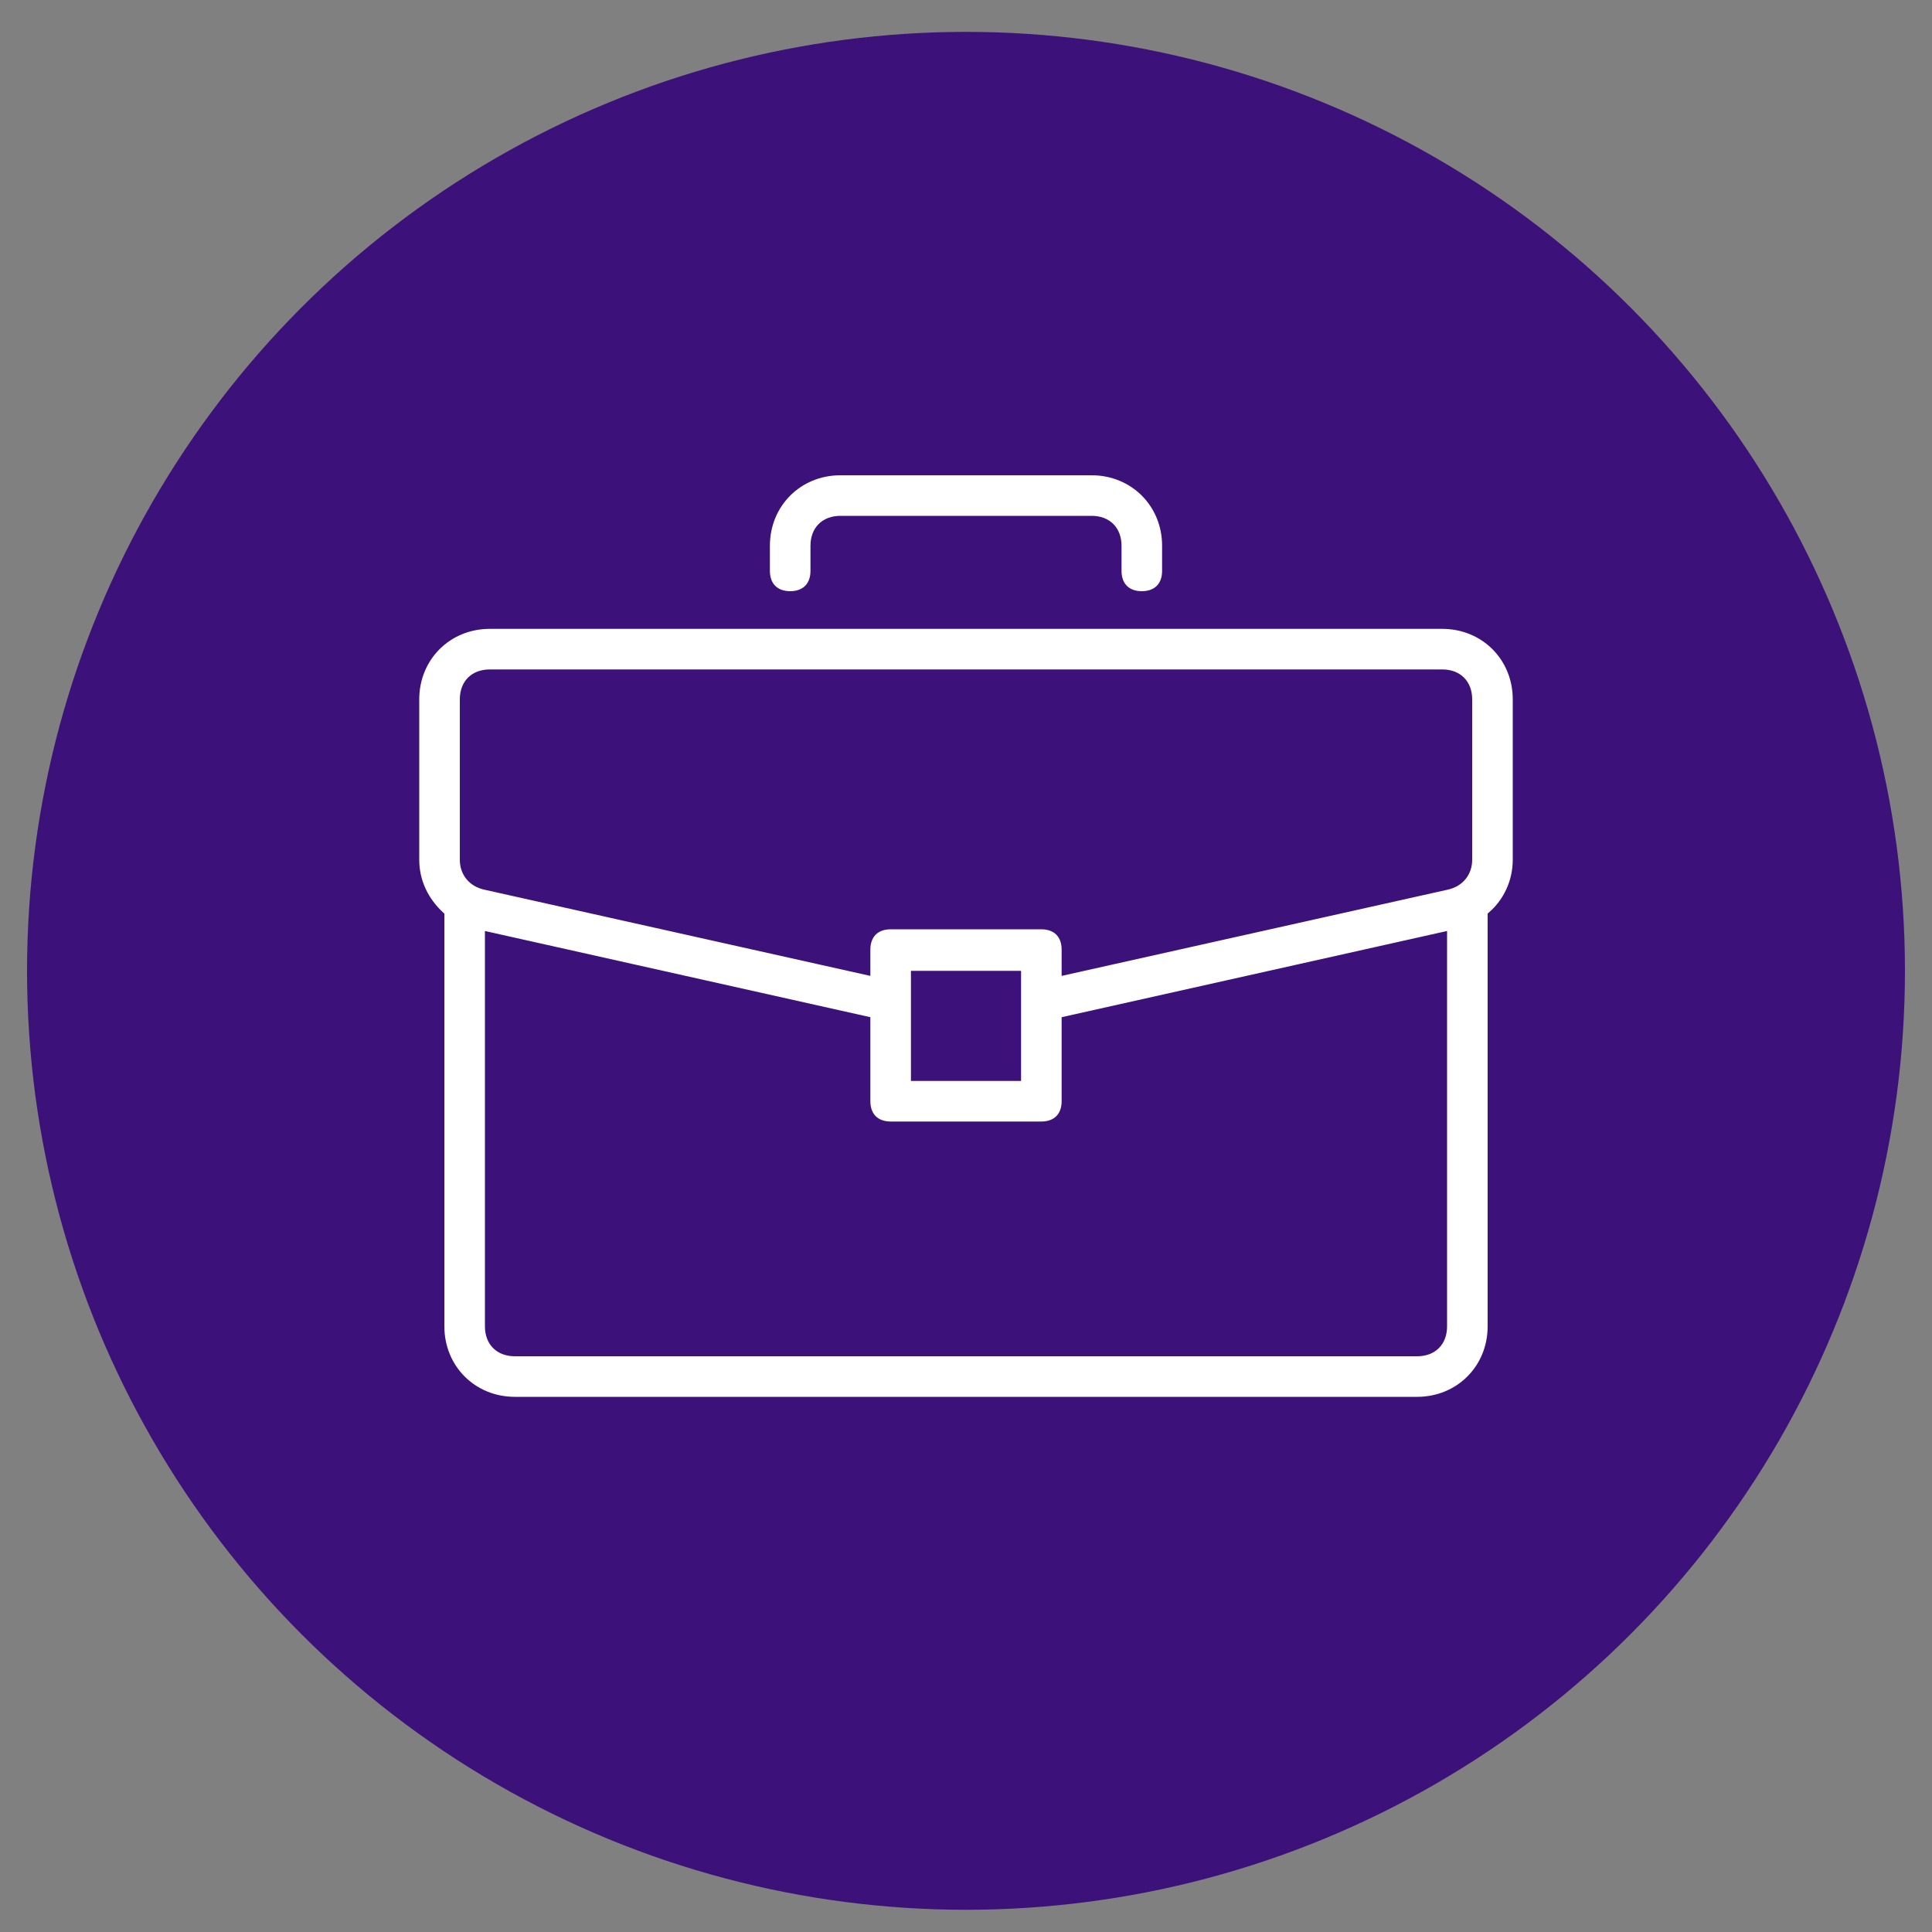
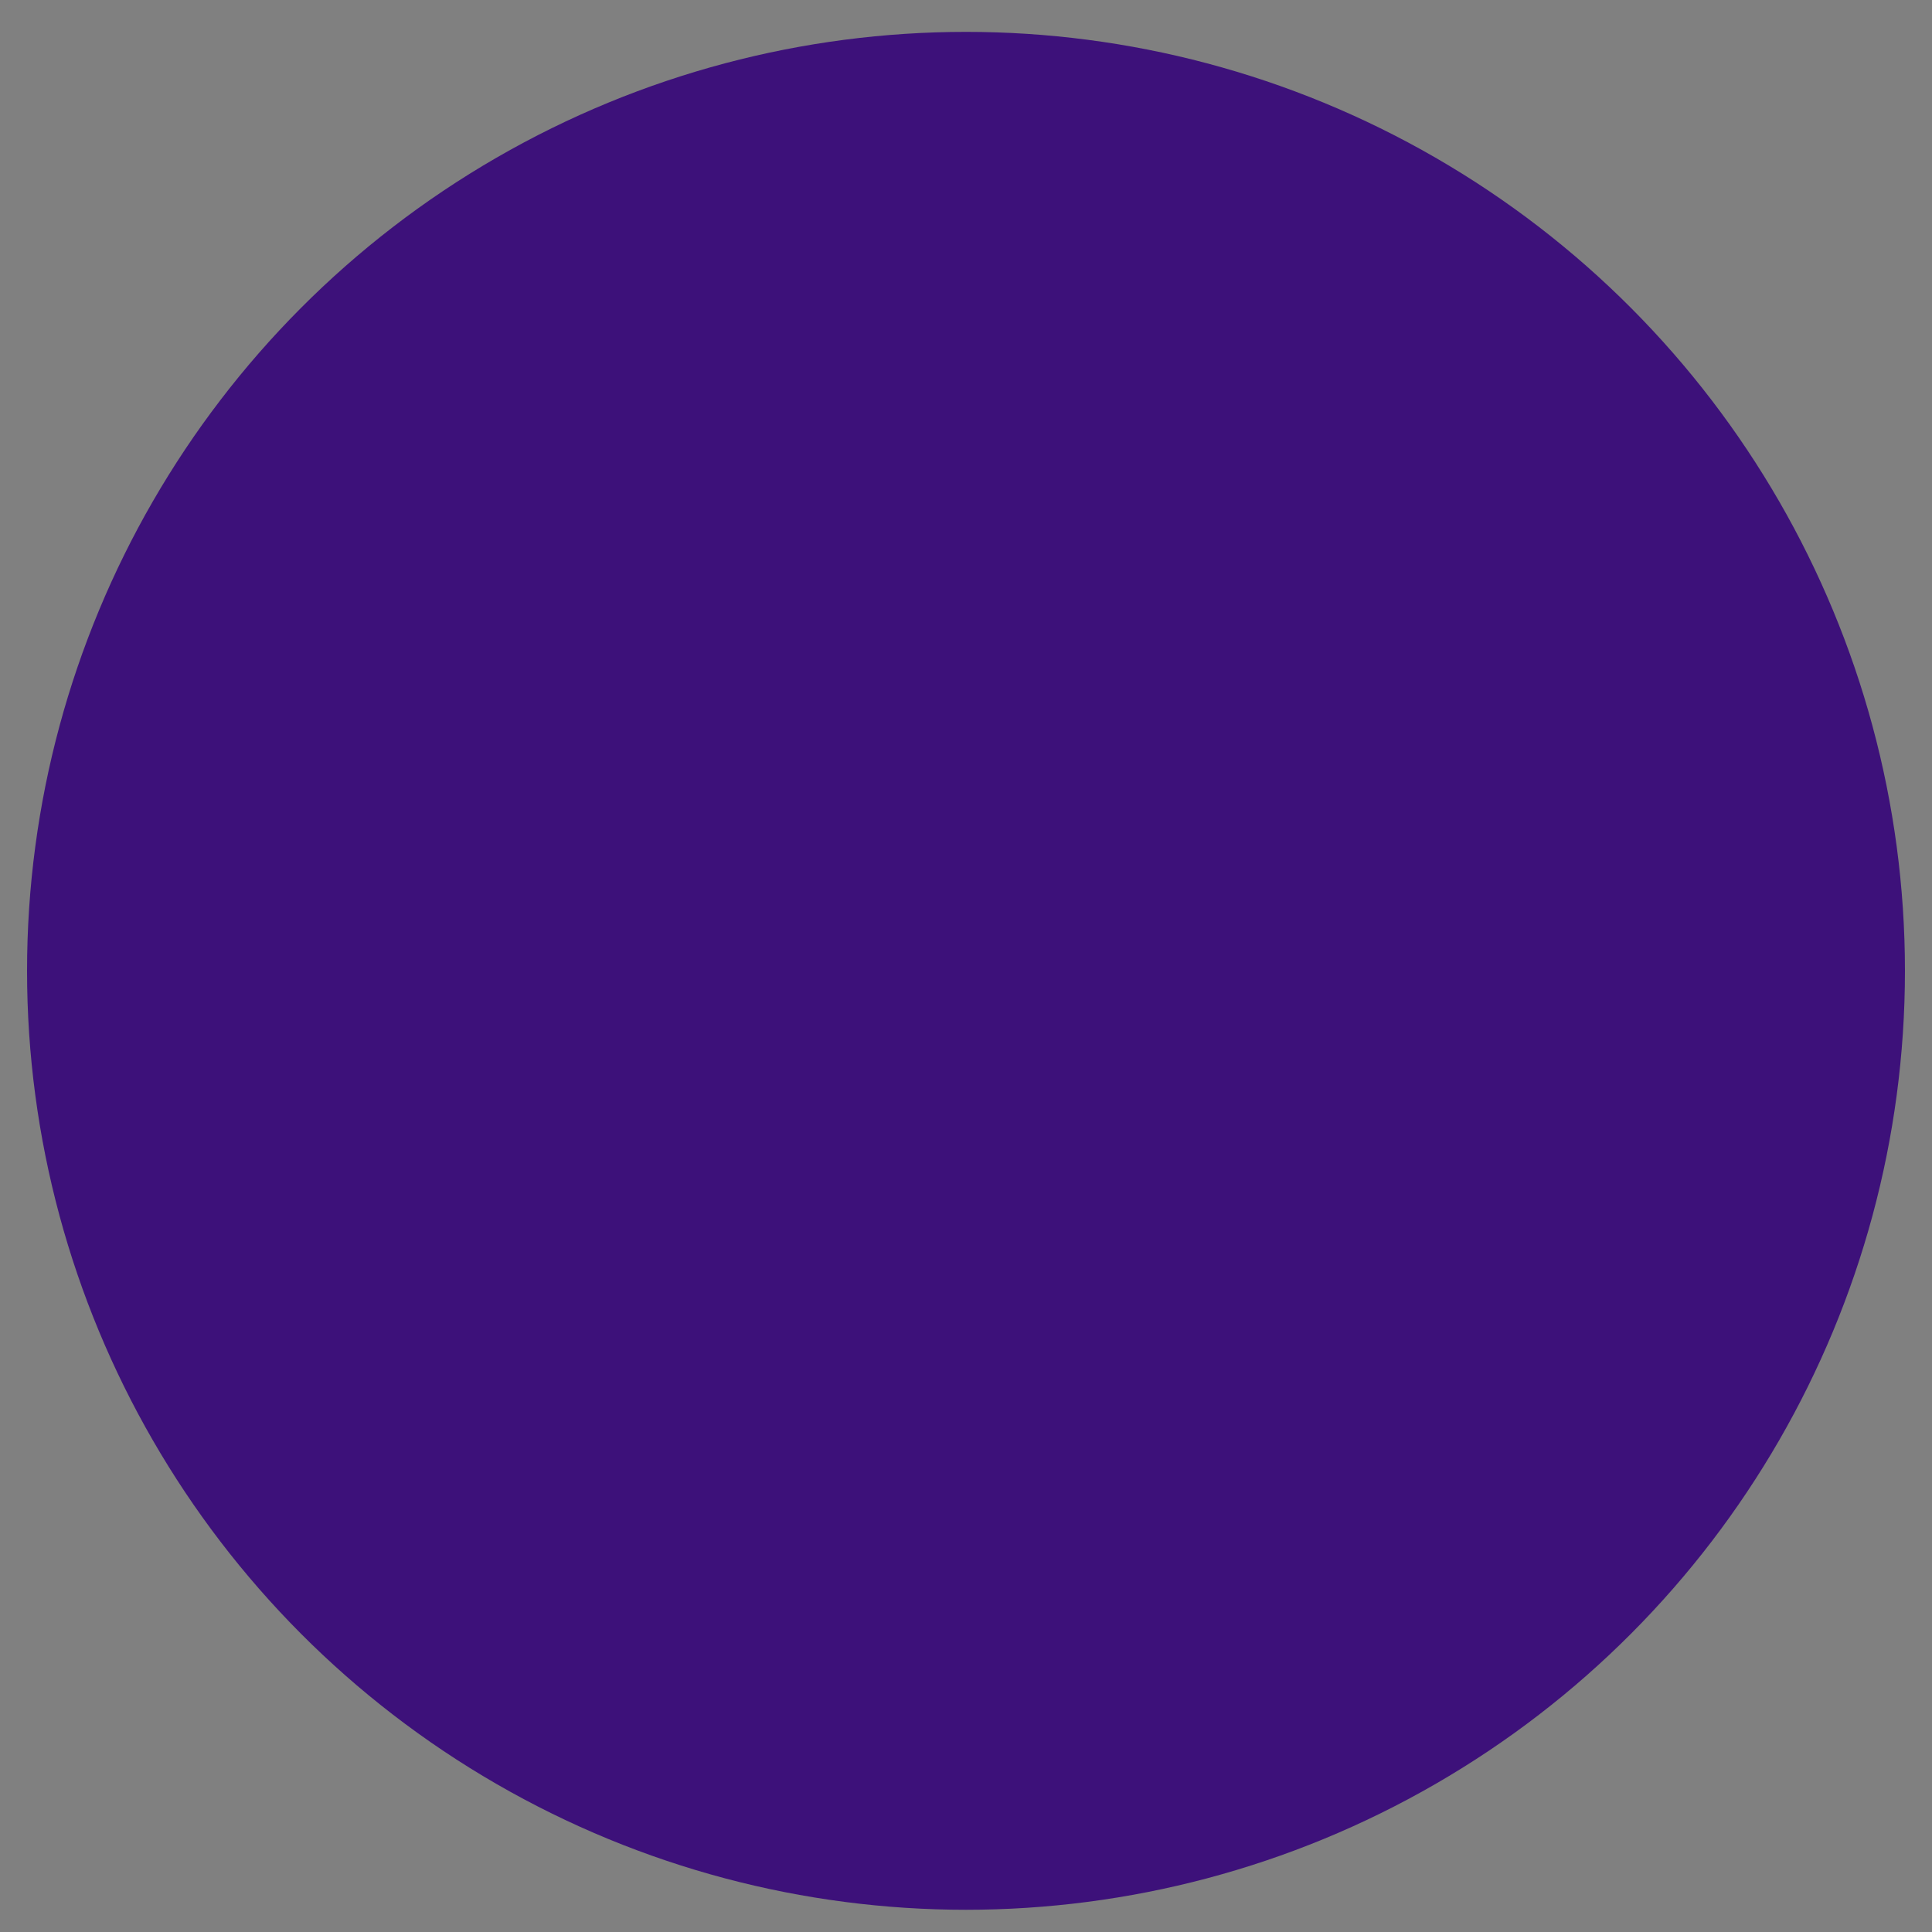
<svg xmlns="http://www.w3.org/2000/svg" version="1.1" id="Layer_1" x="0px" y="0px" viewBox="0 0 200 200" style="enable-background:new 0 0 200 200;" xml:space="preserve">
  <rect x="0" y="0" width="200" height="200" fill="#808080" stroke="none" />
  <style type="text/css">
	.st0{fill:#3D117A;}
	.st1{fill-rule:evenodd;clip-rule:evenodd;fill:#FFFFFF;stroke:#3D117A;stroke-miterlimit:10;}
</style>
  <circle class="st0" cx="100" cy="100.5" r="97.2" />
  <g>
-     <path class="st1" d="M151.9,89c0,1.3-0.8,2.3-2.1,2.6l-39.4,8.8v-2.1c0-1.6-1-2.6-2.6-2.6H92.2c-1.6,0-2.6,1-2.6,2.6v2.1l-39.4-8.8   c-1.3-0.3-2.1-1.3-2.1-2.6V72.4c0-1.6,1-2.6,2.6-2.6h98.6c1.6,0,2.6,1,2.6,2.6V89z M105.2,111.4H94.8V101h10.4V111.4z M113,48.7H87   c-4.4,0-7.8,3.4-7.8,7.8v2.6c0,1.6,1,2.6,2.6,2.6c1.6,0,2.6-1,2.6-2.6l0-2.6c0-1.6,1-2.6,2.6-2.6H113c1.6,0,2.6,1,2.6,2.6v2.6   c0,1.6,1,2.6,2.6,2.6c1.6,0,2.6-1,2.6-2.6v-2.6C120.8,52.1,117.4,48.7,113,48.7z M45.5,103.6v10.8v22.9c0,4.4,3.4,7.8,7.8,7.8h93.4   c4.4,0,7.8-3.4,7.8-7.8v-22.9v-10.8v-8.8c1.6-1.4,2.6-3.5,2.6-5.8V72.4c0-4.4-3.4-7.8-7.8-7.8H50.7c-4.4,0-7.8,3.4-7.8,7.8V89   c0,2.3,1,4.3,2.6,5.8V103.6z M149.3,103.6L149.3,103.6v33.7c0,1.6-1,2.6-2.6,2.6l-93.4,0c-1.6,0-2.6-1-2.6-2.6v-22.9v-10.8V97   l38.9,8.7v8.3c0,1.6,1,2.6,2.6,2.6l15.6,0c1.6,0,2.6-1,2.6-2.6v-8.3l38.9-8.7V103.6z" />
-   </g>
+     </g>
</svg>